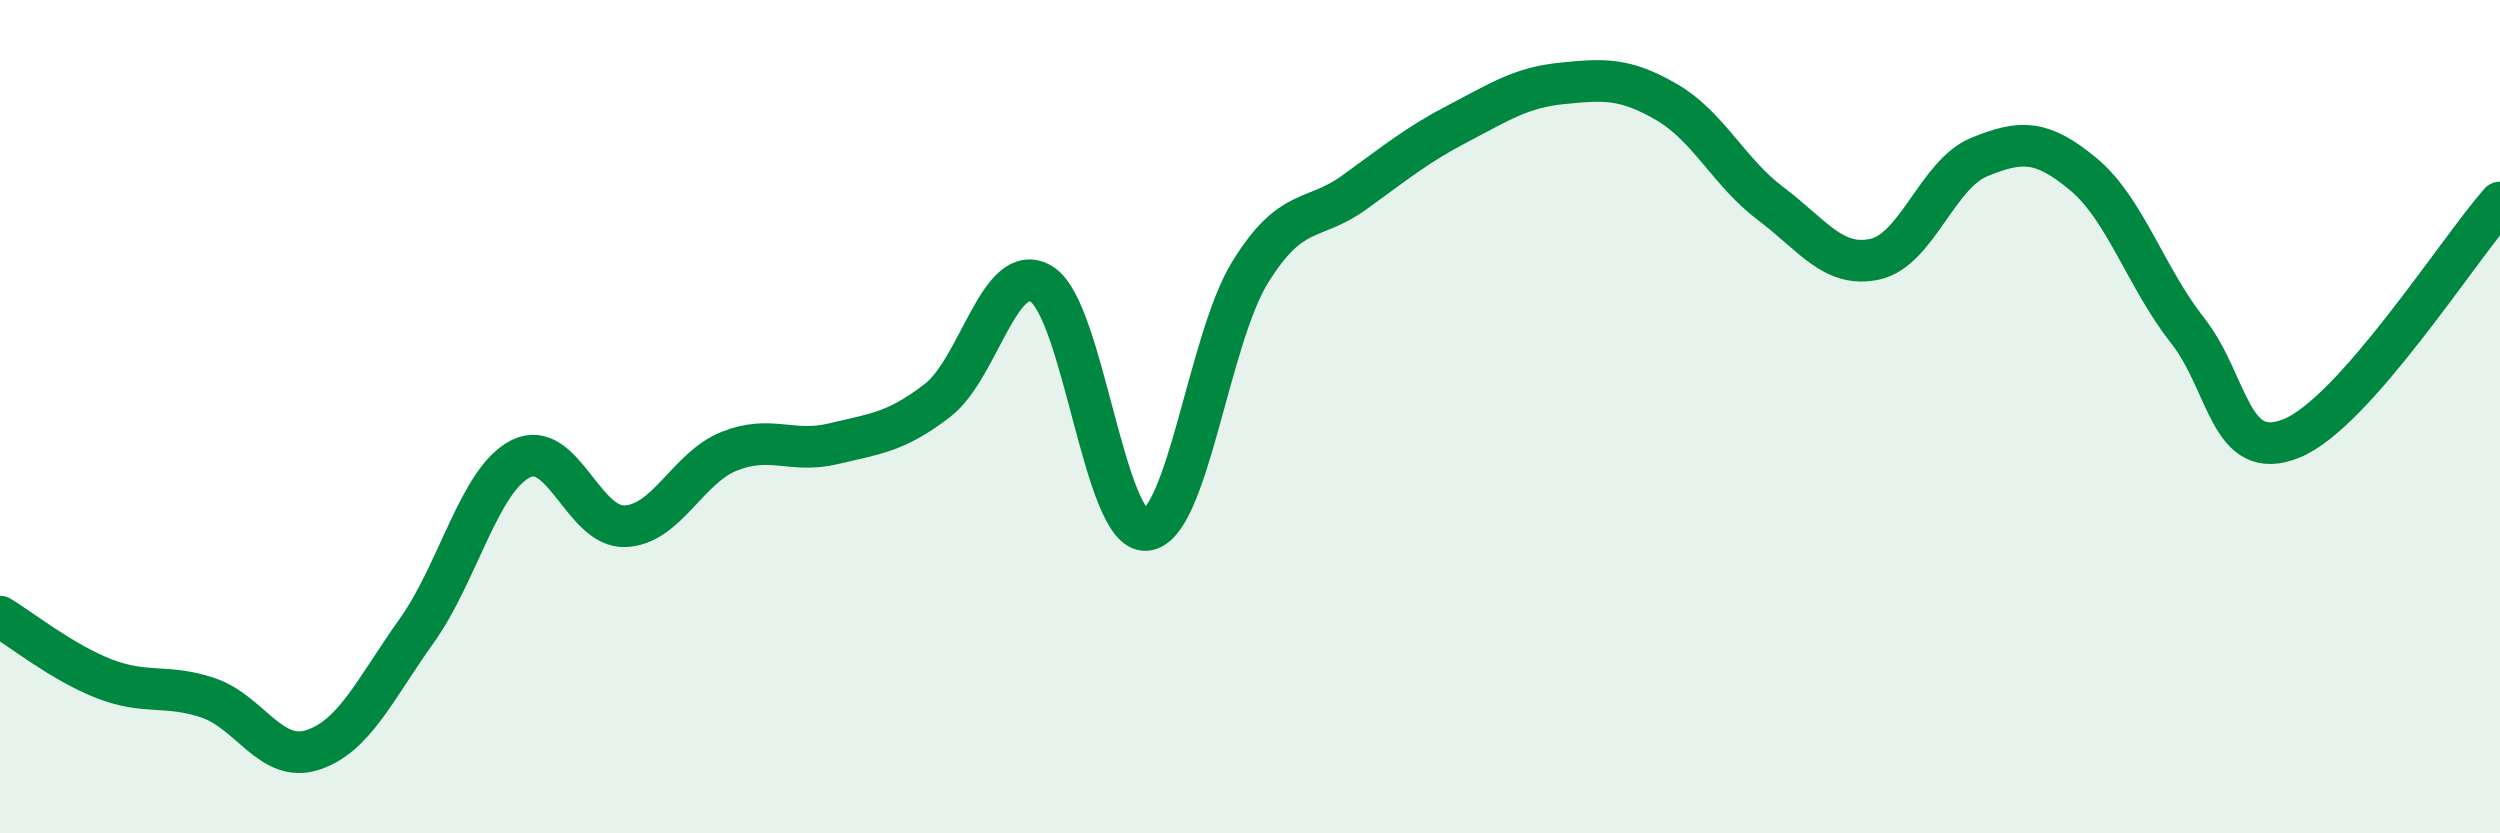
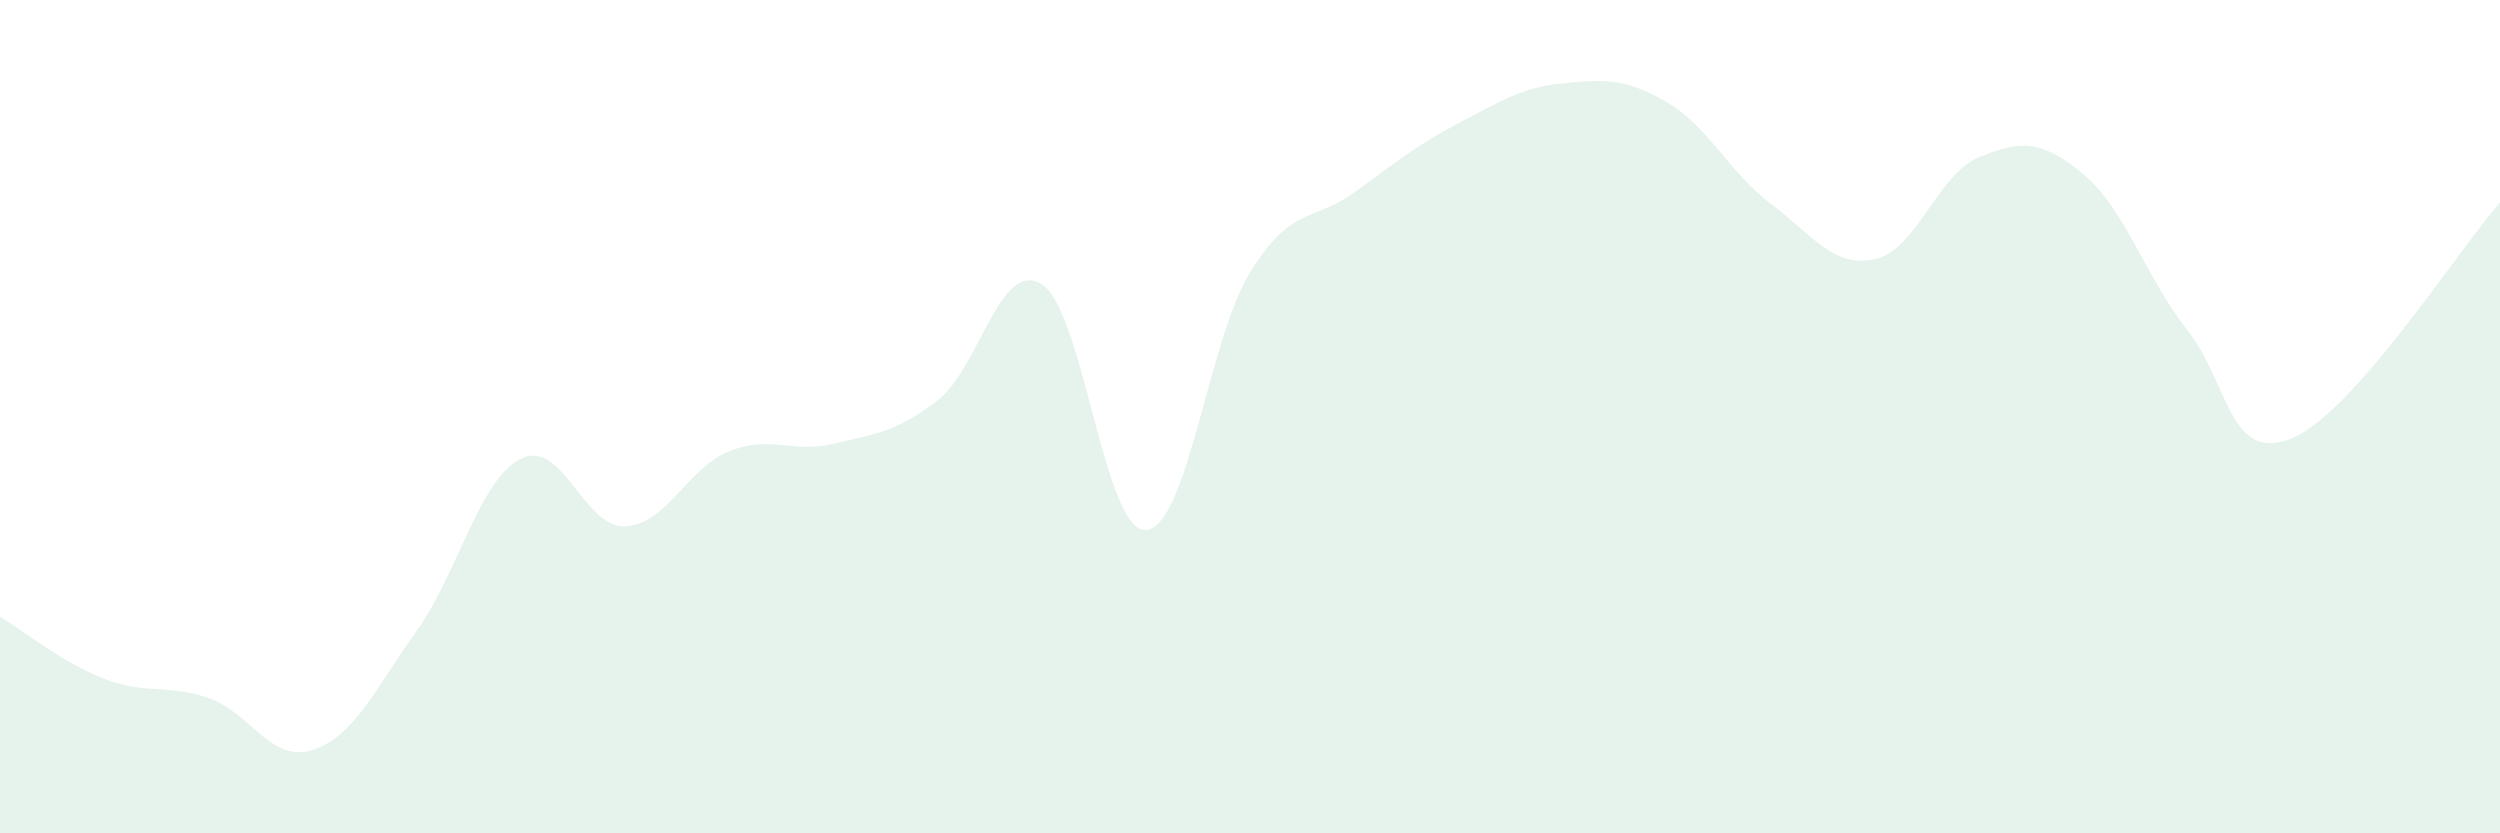
<svg xmlns="http://www.w3.org/2000/svg" width="60" height="20" viewBox="0 0 60 20">
  <path d="M 0,14.8 C 0.5,15.1 1.5,15.9 2.5,16.29 C 3.5,16.68 4,16.41 5,16.75 C 6,17.09 6.5,18.32 7.5,18 C 8.5,17.68 9,16.54 10,15.14 C 11,13.74 11.5,11.51 12.5,11.01 C 13.5,10.51 14,12.67 15,12.63 C 16,12.59 16.5,11.23 17.5,10.83 C 18.5,10.43 19,10.89 20,10.65 C 21,10.41 21.5,10.38 22.5,9.61 C 23.5,8.84 24,6.2 25,6.82 C 26,7.44 26.5,12.78 27.5,12.72 C 28.5,12.66 29,8.16 30,6.54 C 31,4.92 31.5,5.34 32.5,4.62 C 33.5,3.9 34,3.48 35,2.96 C 36,2.44 36.5,2.1 37.5,2 C 38.5,1.9 39,1.87 40,2.45 C 41,3.03 41.5,4.14 42.5,4.89 C 43.5,5.64 44,6.44 45,6.22 C 46,6 46.5,4.18 47.5,3.77 C 48.5,3.36 49,3.35 50,4.18 C 51,5.01 51.5,6.66 52.5,7.93 C 53.5,9.2 53.5,11.13 55,10.52 C 56.5,9.91 59,5.99 60,4.86L60 20L0 20Z" fill="#008740" opacity="0.1" stroke-linecap="round" stroke-linejoin="round" />
-   <path d="M 0,14.8 C 0.5,15.1 1.5,15.9 2.5,16.29 C 3.5,16.68 4,16.41 5,16.75 C 6,17.09 6.5,18.32 7.5,18 C 8.5,17.68 9,16.54 10,15.14 C 11,13.74 11.5,11.51 12.5,11.01 C 13.5,10.51 14,12.67 15,12.63 C 16,12.59 16.5,11.23 17.5,10.83 C 18.5,10.43 19,10.89 20,10.65 C 21,10.41 21.5,10.38 22.5,9.61 C 23.5,8.84 24,6.2 25,6.82 C 26,7.44 26.5,12.78 27.5,12.72 C 28.5,12.66 29,8.16 30,6.54 C 31,4.92 31.5,5.34 32.5,4.62 C 33.5,3.9 34,3.48 35,2.96 C 36,2.44 36.5,2.1 37.5,2 C 38.5,1.9 39,1.87 40,2.45 C 41,3.03 41.5,4.14 42.5,4.89 C 43.5,5.64 44,6.44 45,6.22 C 46,6 46.5,4.18 47.5,3.77 C 48.5,3.36 49,3.35 50,4.18 C 51,5.01 51.5,6.66 52.5,7.93 C 53.5,9.2 53.5,11.13 55,10.52 C 56.5,9.91 59,5.99 60,4.86" stroke="#008740" stroke-width="1" fill="none" stroke-linecap="round" stroke-linejoin="round" />
</svg>